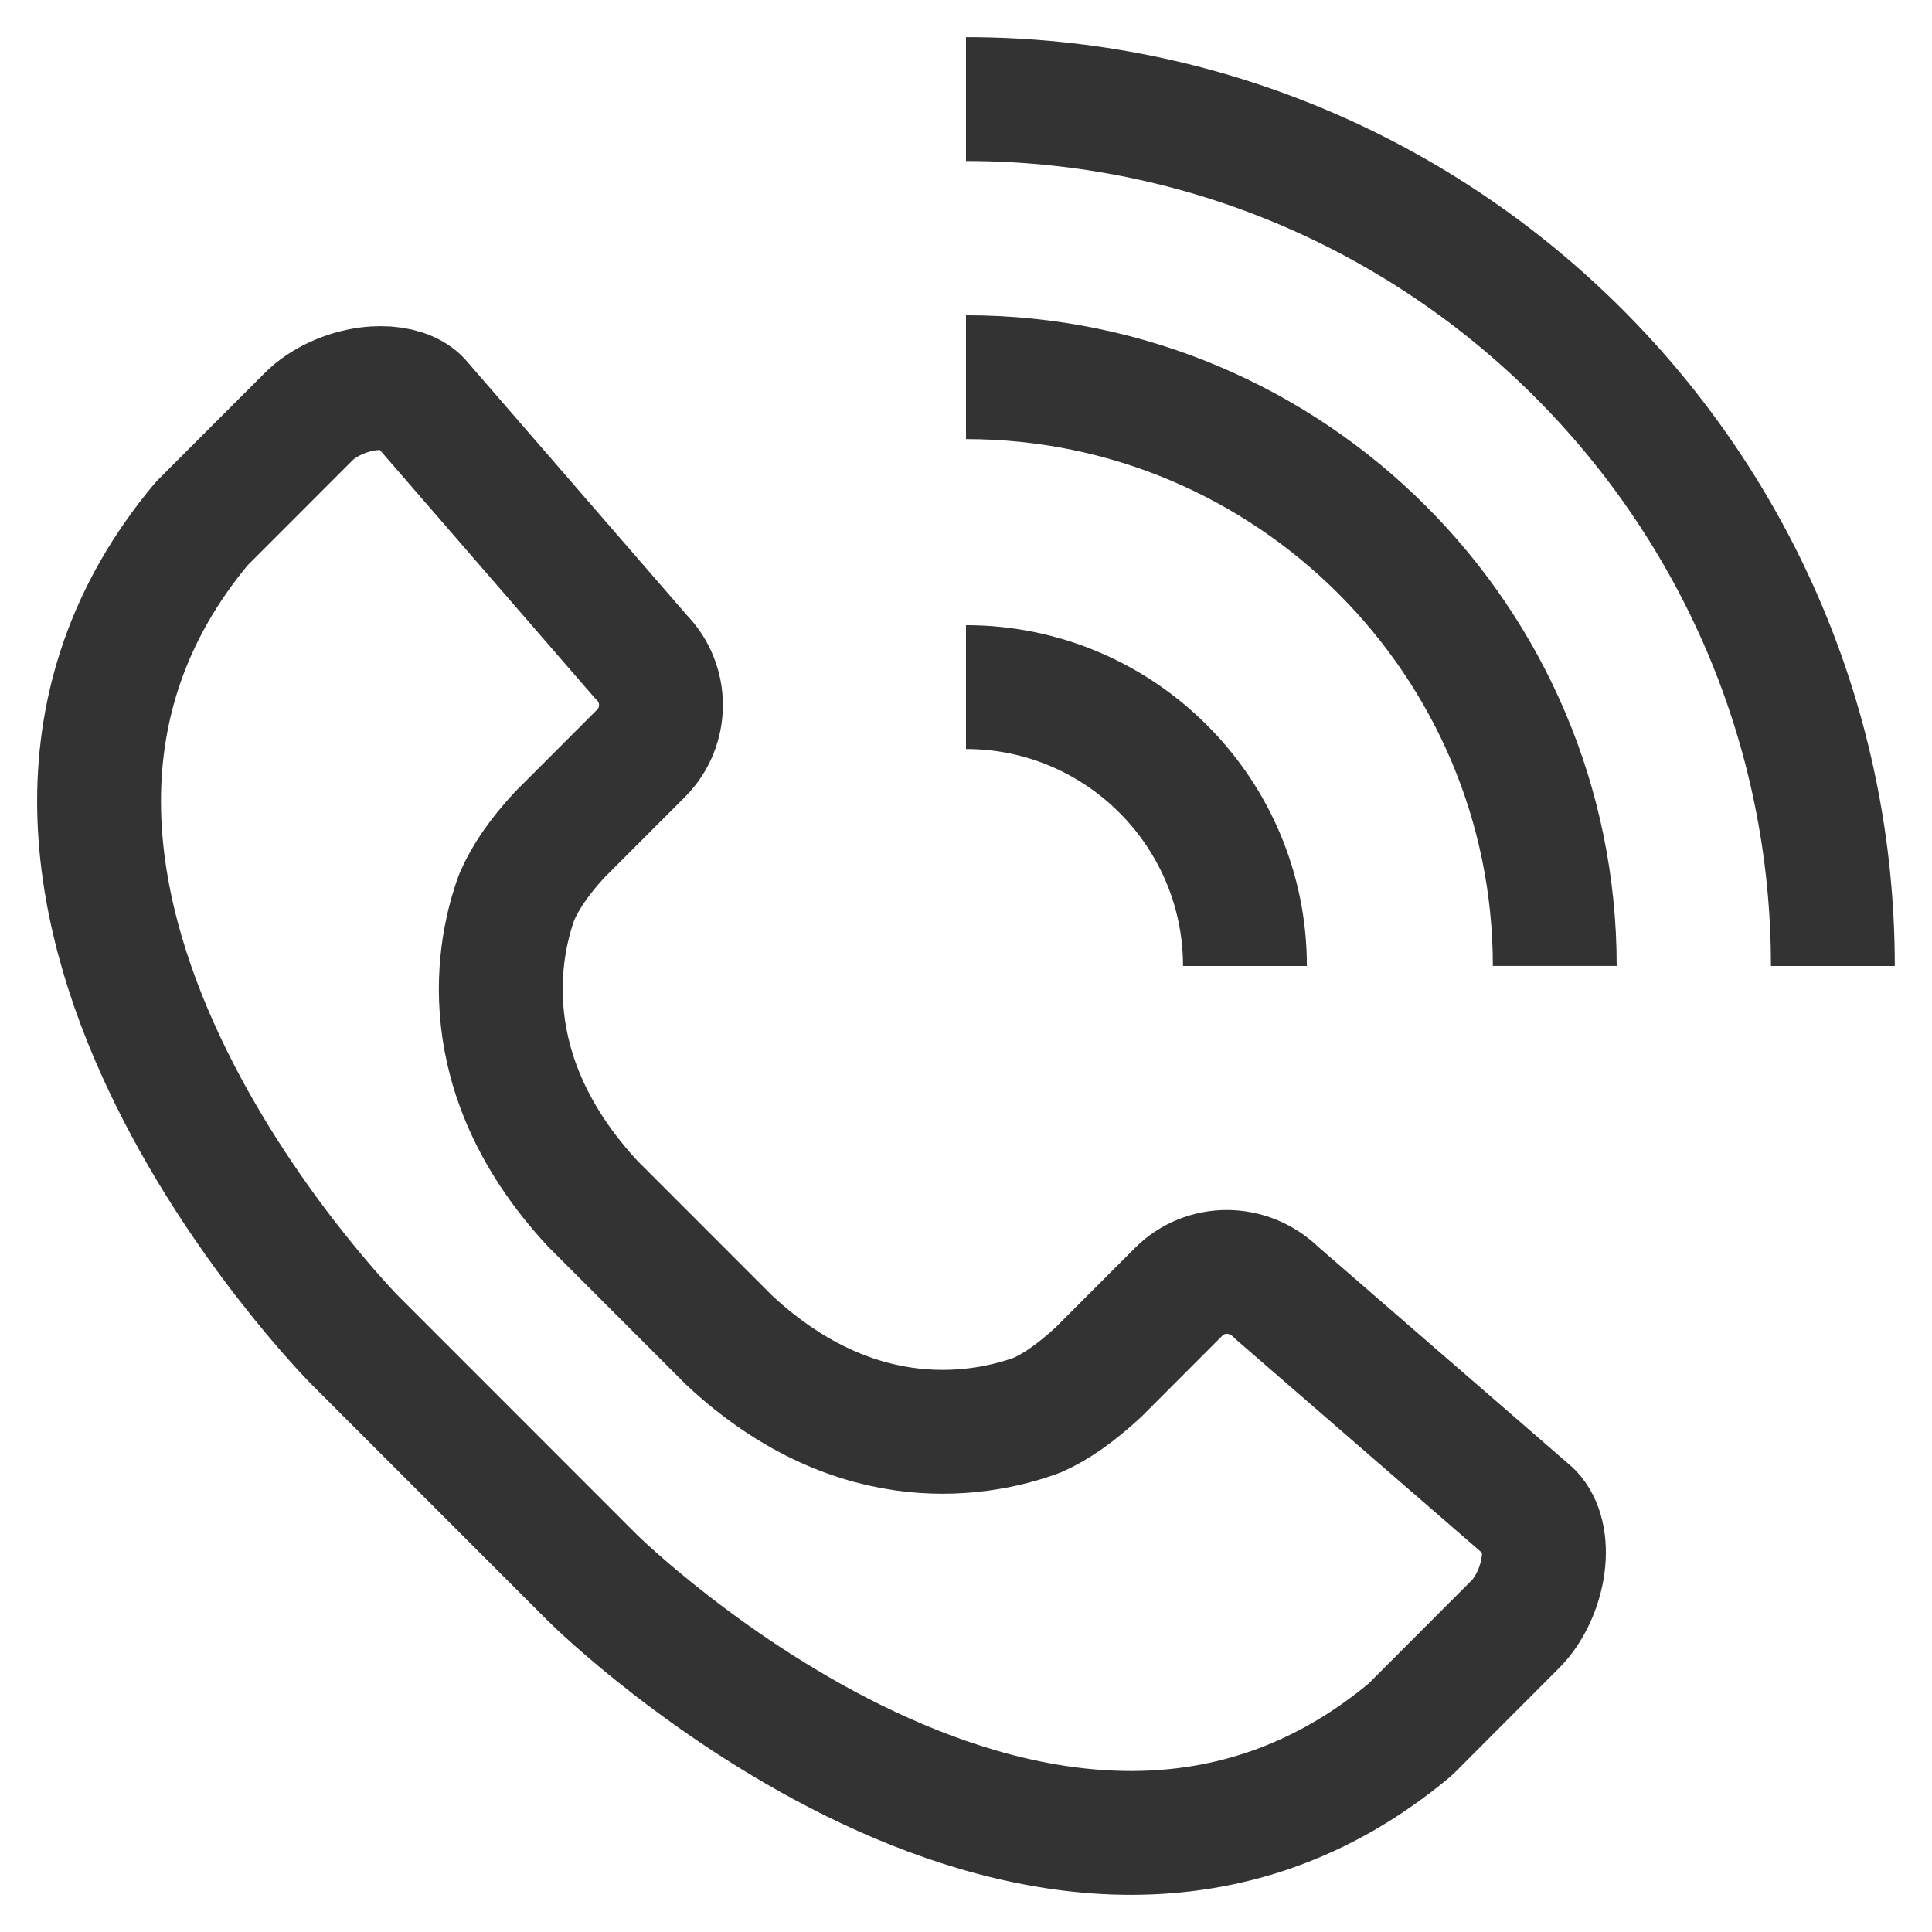
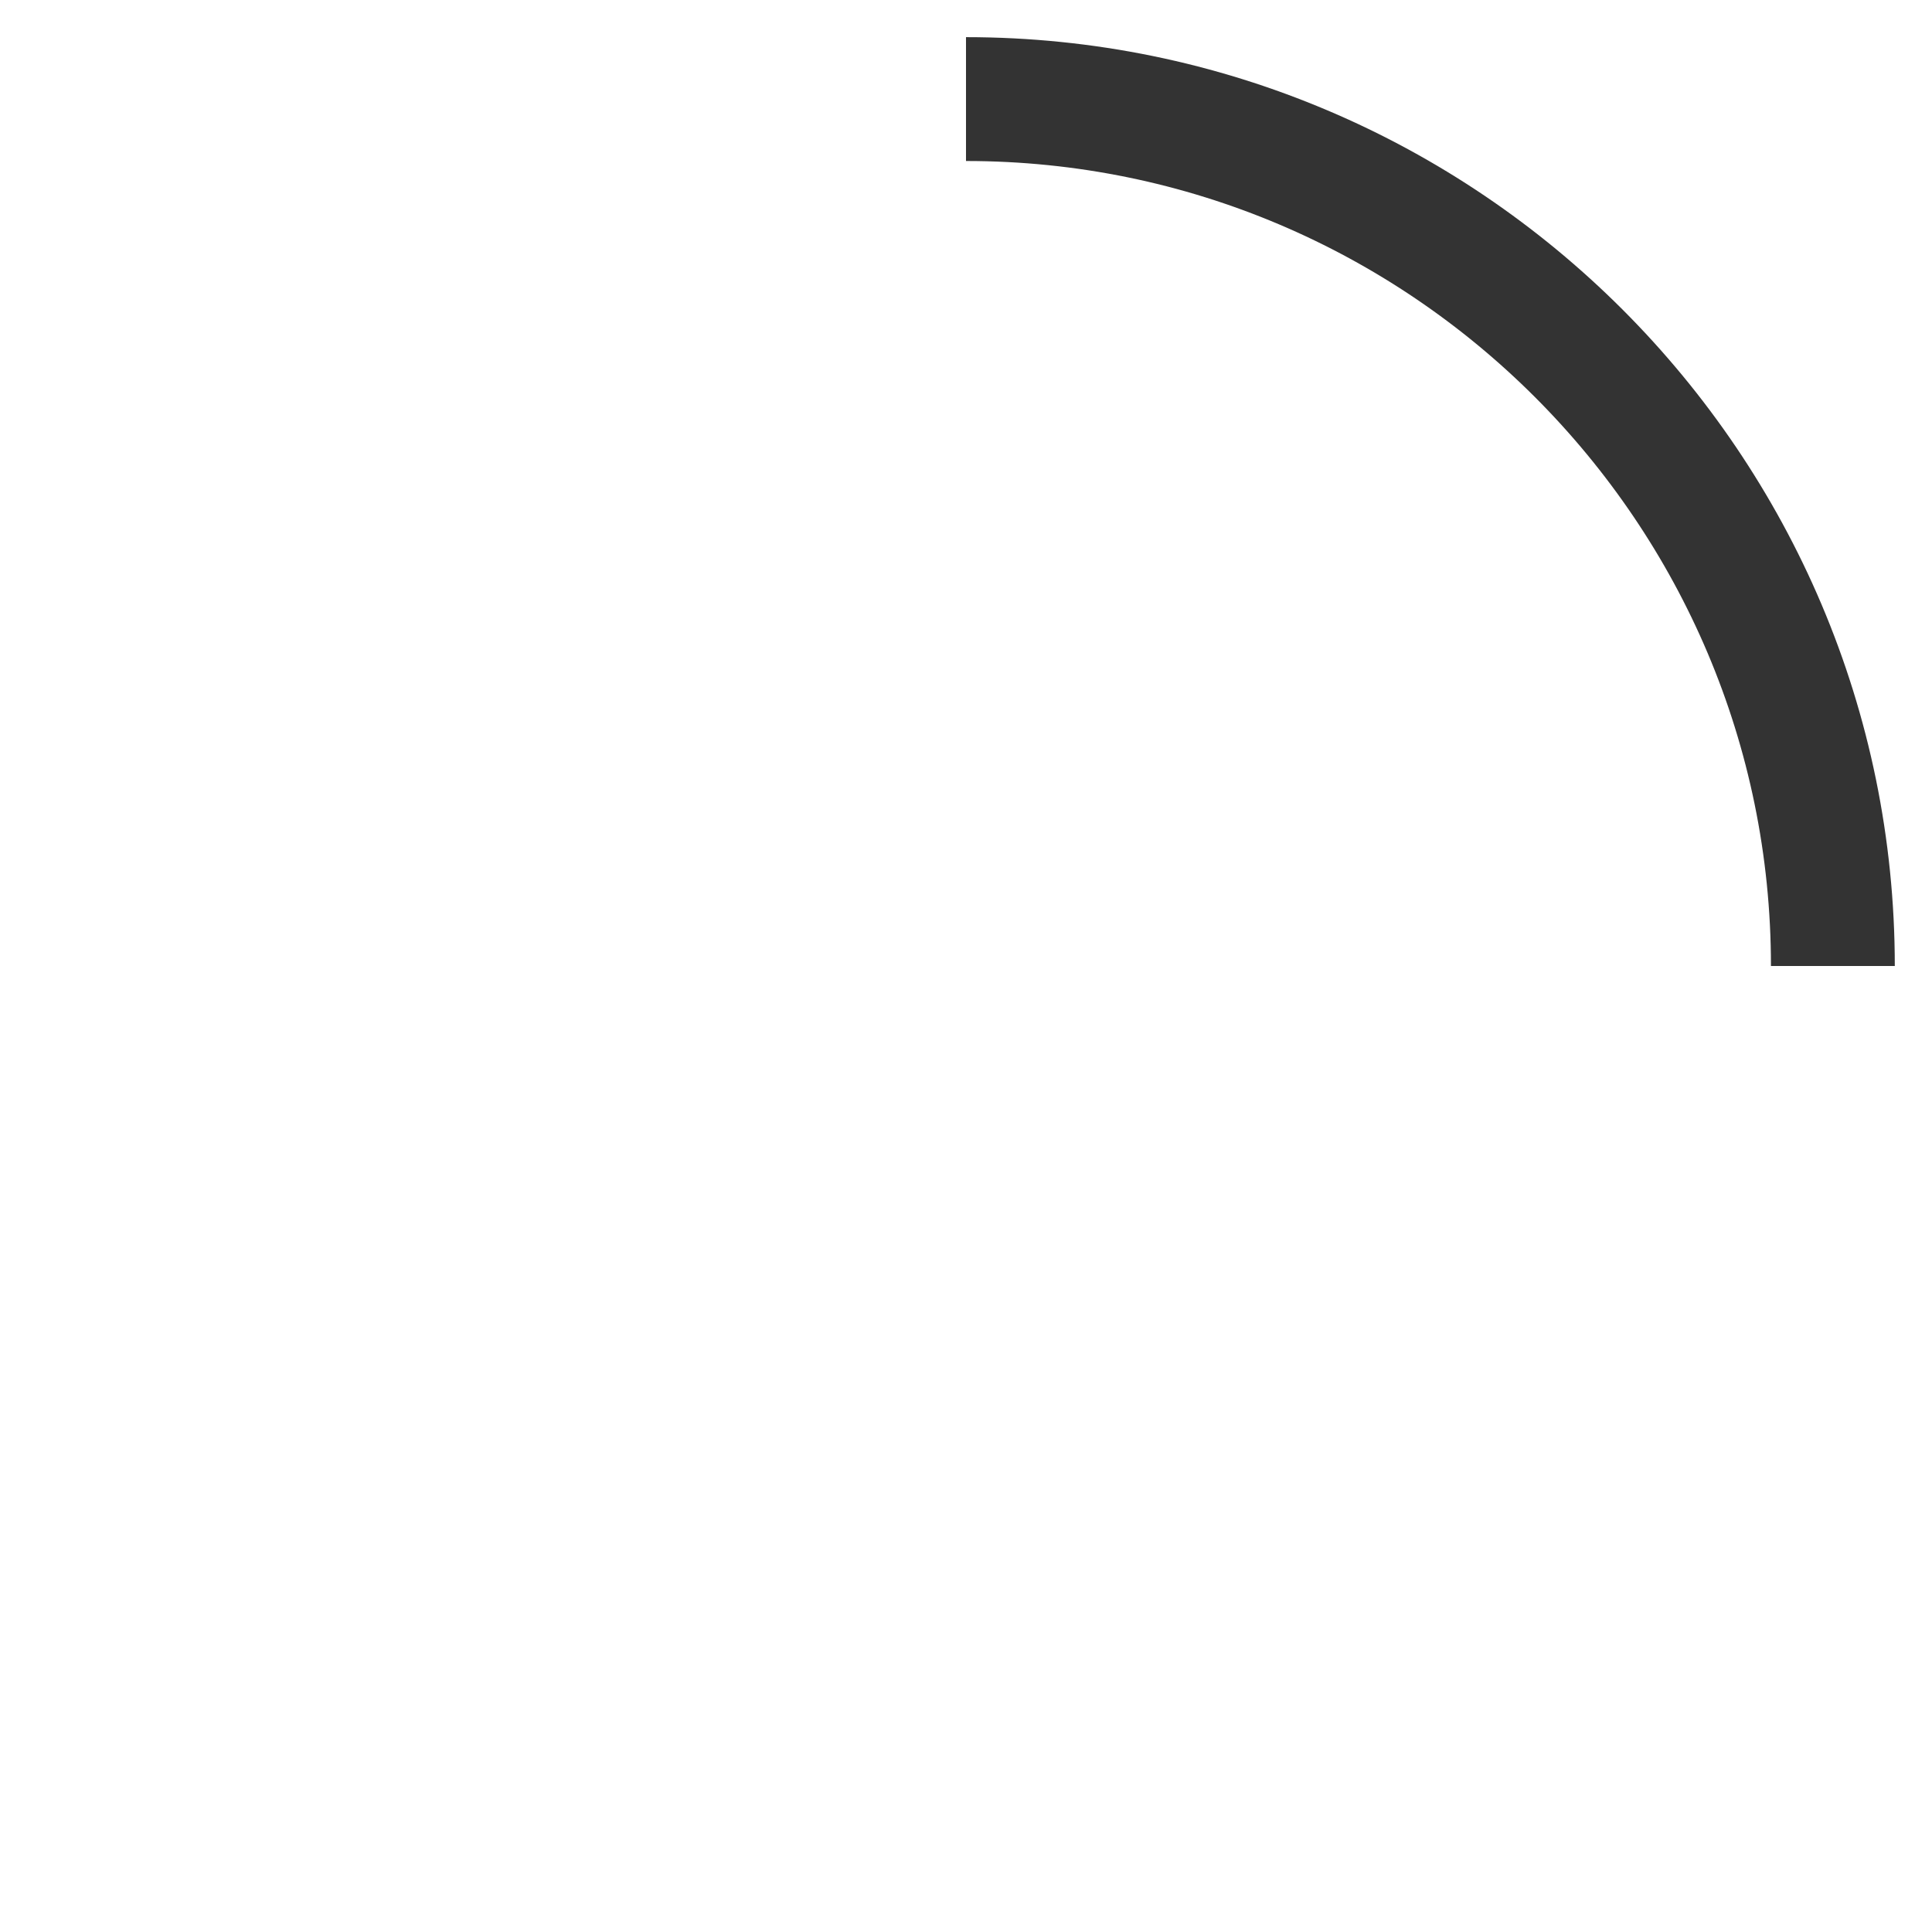
<svg xmlns="http://www.w3.org/2000/svg" width="39" height="39" viewBox="0 0 39 39" fill="none">
  <path d="M19.5 2C29.149 2 36.999 9.85 36.999 19.5" stroke="#333333" stroke-width="2.5" stroke-miterlimit="10" />
-   <path d="M19.5 7.614C26.054 7.614 31.385 12.946 31.385 19.499" stroke="#333333" stroke-width="2.5" stroke-miterlimit="10" />
-   <path d="M19.5 13.87C22.605 13.87 25.131 16.396 25.131 19.5" stroke="#333333" stroke-width="2.5" stroke-miterlimit="10" />
-   <path d="M31.15 31.586C31.09 32.04 30.877 32.499 30.591 32.785L28.47 34.91C21.238 40.965 12.053 31.946 11.963 31.854L7.16 27.049C7.068 26.957 -1.954 17.776 4.073 10.569L6.231 8.41C6.516 8.124 6.975 7.91 7.428 7.851C7.517 7.839 7.603 7.834 7.685 7.834C8.018 7.834 8.295 7.925 8.452 8.08L12.939 13.258C13.477 13.796 13.477 14.67 12.939 15.208L11.301 16.847C10.9 17.28 10.612 17.692 10.433 18.103C10.074 19.083 9.505 21.647 11.967 24.3L14.726 27.06C17.363 29.51 19.924 28.939 20.936 28.567C21.315 28.401 21.726 28.113 22.175 27.697L23.797 26.073C24.318 25.552 25.196 25.525 25.775 26.1L30.904 30.547C31.118 30.771 31.207 31.148 31.15 31.586Z" stroke="#333333" stroke-width="2.5" stroke-miterlimit="10" stroke-linecap="round" stroke-linejoin="round" />
</svg>